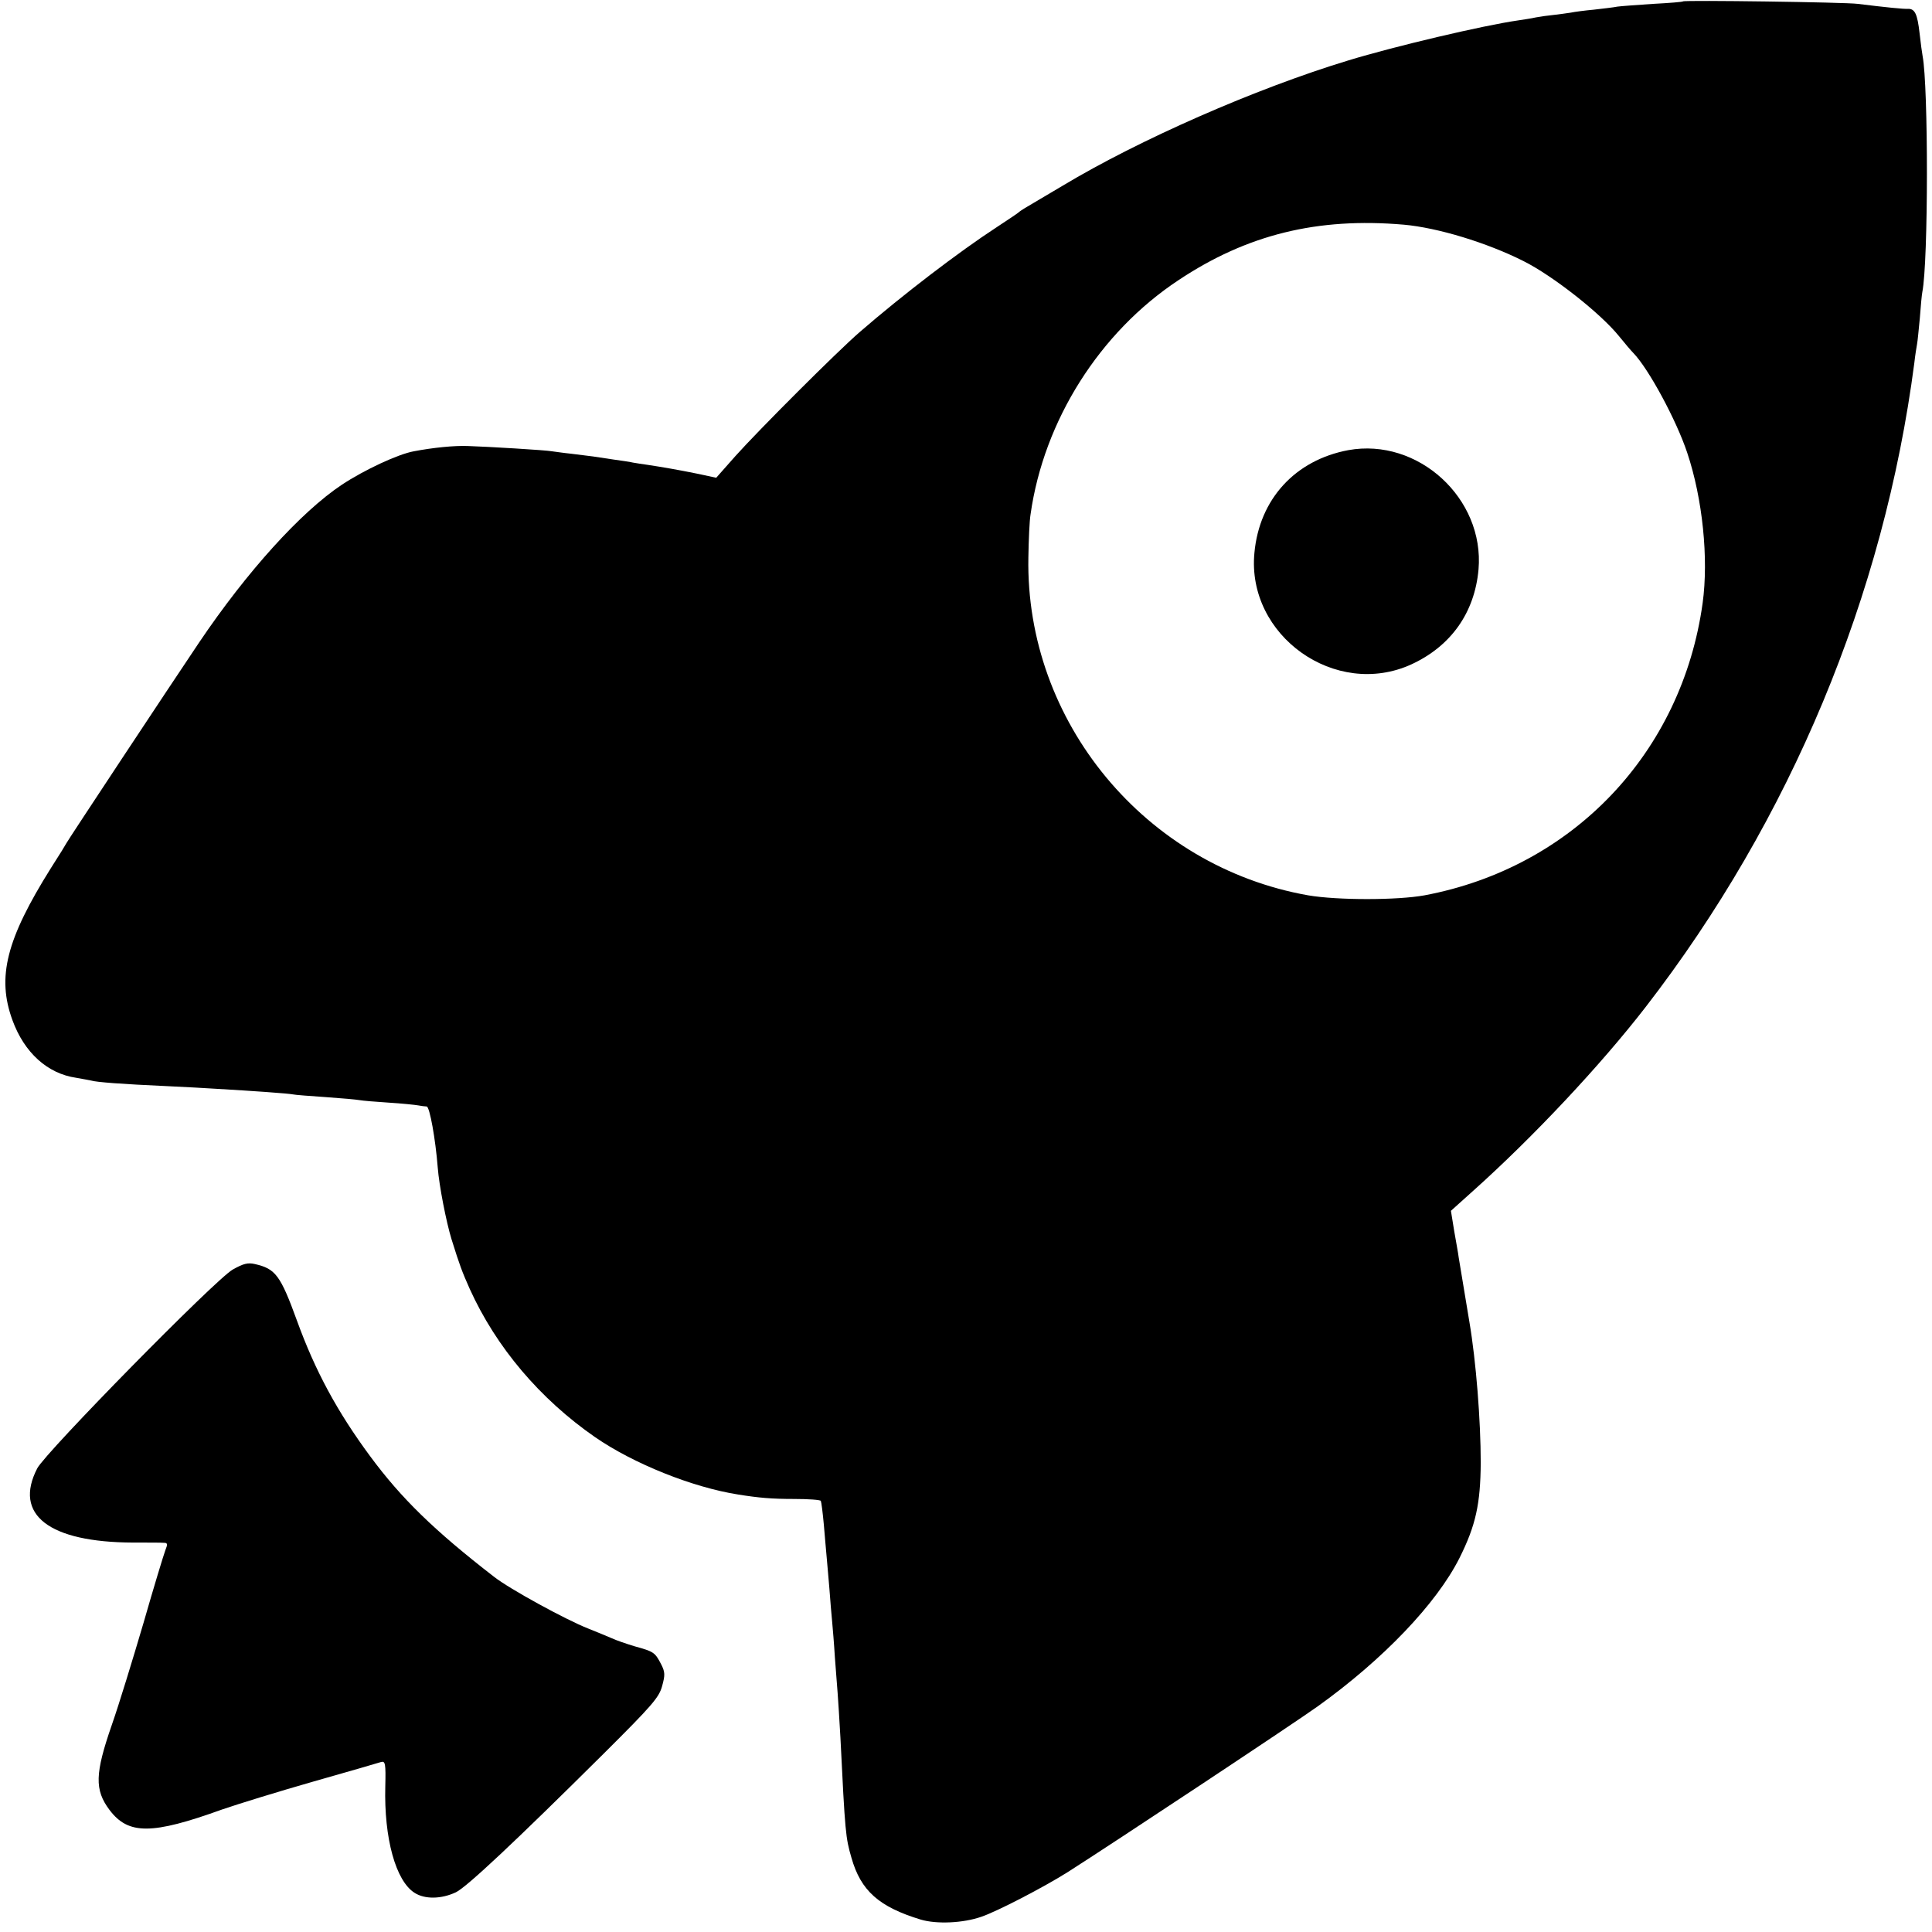
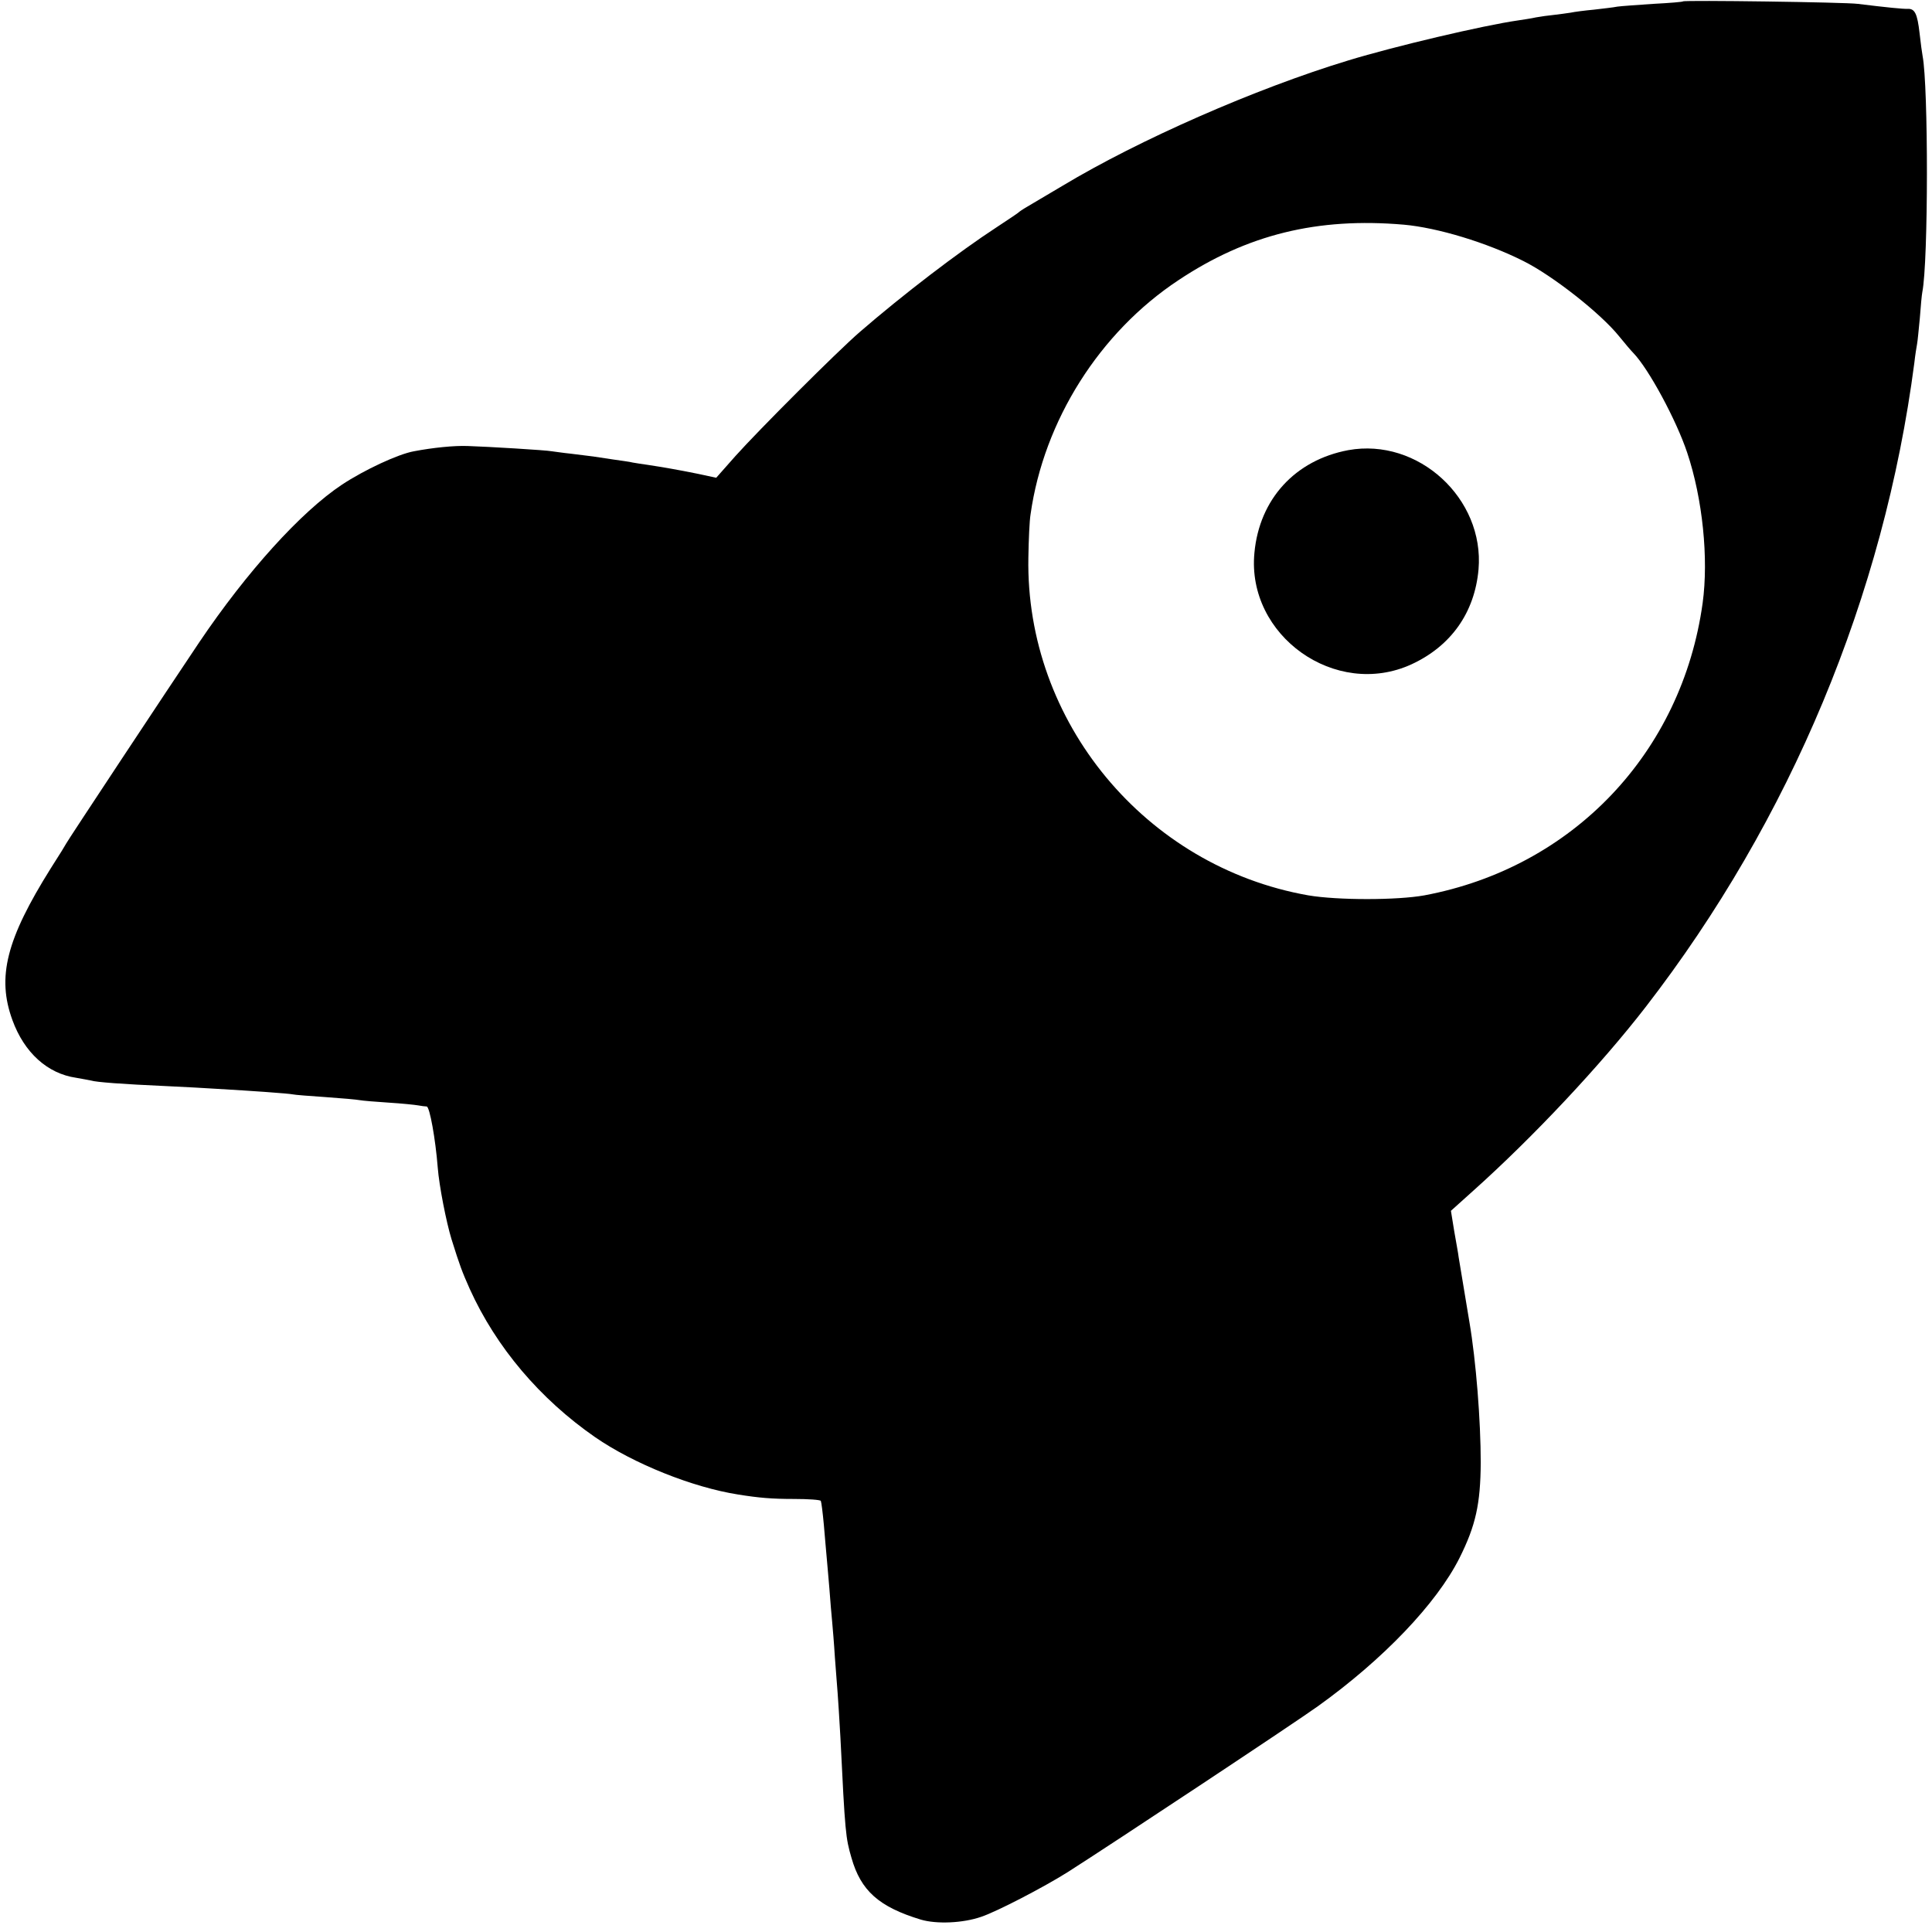
<svg xmlns="http://www.w3.org/2000/svg" version="1.0" width="700pt" height="700pt" viewBox="0 0 700 700" preserveAspectRatio="xMidYMid meet">
  <g transform="translate(0,700) scale(0.1,-0.1)" fill="#000000" stroke="none">
    <path d="M6098 6995 c-1 -2 -50 -6 -108 -9 -58 -4 -116 -8 -130 -10 -14 -3 -52 -7 -85 -11 -33 -3 -71 -8 -85 -11 -14 -2 -41 -6 -60 -8 -20 -2 -49 -6 -65 -9 -17 -4 -46 -8 -65 -11 -126 -18 -448 -94 -615 -145 -336 -102 -759 -288 -1035 -454 -58 -34 -116 -69 -130 -77 -14 -8 -27 -17 -30 -20 -3 -3 -39 -27 -80 -54 -135 -88 -338 -243 -495 -379 -82 -71 -366 -355 -451 -450 l-69 -78 -70 15 c-69 14 -121 23 -180 32 -16 2 -40 6 -52 8 -11 3 -43 7 -70 11 -26 4 -59 9 -73 11 -14 2 -50 6 -80 10 -30 3 -62 8 -71 9 -19 4 -236 17 -304 19 -49 2 -127 -6 -195 -19 -57 -10 -181 -68 -261 -121 -149 -99 -345 -316 -517 -571 -105 -156 -482 -726 -482 -729 0 -1 -25 -42 -56 -90 -161 -257 -196 -394 -139 -550 43 -118 127 -194 231 -209 21 -4 46 -8 54 -10 19 -6 114 -13 270 -20 69 -3 152 -8 185 -10 138 -8 261 -17 275 -20 8 -2 62 -6 120 -10 58 -4 113 -9 123 -11 10 -2 58 -6 105 -9 48 -3 96 -8 107 -10 11 -2 25 -4 31 -4 11 -1 32 -119 40 -221 5 -66 31 -198 50 -260 30 -96 38 -117 66 -180 96 -212 255 -399 454 -537 139 -96 353 -182 519 -208 75 -12 121 -16 202 -16 51 0 95 -3 97 -7 2 -4 7 -43 11 -87 4 -44 8 -96 10 -115 2 -19 6 -71 10 -115 3 -44 8 -98 10 -120 2 -22 7 -80 10 -130 4 -49 8 -108 10 -130 2 -22 6 -94 10 -160 17 -347 19 -364 40 -436 34 -120 100 -178 251 -224 57 -17 153 -13 219 10 57 19 226 107 312 161 168 107 826 543 908 602 237 170 430 372 513 537 59 118 76 196 77 345 0 153 -17 369 -41 510 -14 85 -36 218 -39 235 -1 11 -9 53 -16 94 l-12 74 79 71 c219 196 463 456 627 668 524 678 863 1490 973 2333 3 28 8 58 10 69 2 10 6 53 10 94 3 42 7 84 9 94 22 111 22 745 1 855 -2 10 -7 47 -11 83 -8 70 -17 89 -43 88 -15 -1 -75 5 -181 18 -43 6 -628 14 -633 9z m-1012 -809 c123 -11 301 -65 434 -132 106 -53 279 -189 346 -272 21 -26 44 -53 52 -61 56 -58 156 -244 195 -361 56 -167 78 -384 56 -545 -75 -542 -470 -958 -1008 -1059 -99 -18 -315 -18 -421 0 -590 104 -1025 629 -1014 1224 1 63 4 134 8 157 48 339 250 659 536 848 248 165 503 228 816 201z" />
    <path d="M4885 5369 c-192 -36 -322 -177 -340 -372 -29 -300 294 -530 569 -404 143 66 229 187 243 344 22 257 -219 478 -472 432z" />
-     <path d="M843 2400 c-64 -37 -677 -661 -708 -720 -87 -168 42 -268 347 -269 54 0 105 0 113 -1 12 0 13 -5 4 -27 -6 -16 -42 -134 -79 -263 -38 -129 -89 -296 -115 -370 -61 -176 -63 -235 -8 -308 68 -90 153 -90 408 2 55 19 204 65 330 101 127 36 237 68 246 71 15 4 17 -6 15 -88 -5 -189 38 -343 106 -386 37 -24 97 -23 150 2 39 19 214 183 534 501 177 176 202 205 213 246 11 40 11 51 -4 80 -22 42 -26 45 -95 64 -30 9 -68 22 -85 30 -16 7 -55 23 -85 35 -81 32 -284 143 -340 187 -217 168 -336 284 -449 437 -119 161 -199 309 -265 491 -60 165 -78 188 -152 205 -26 6 -42 2 -81 -20z" />
  </g>
</svg>